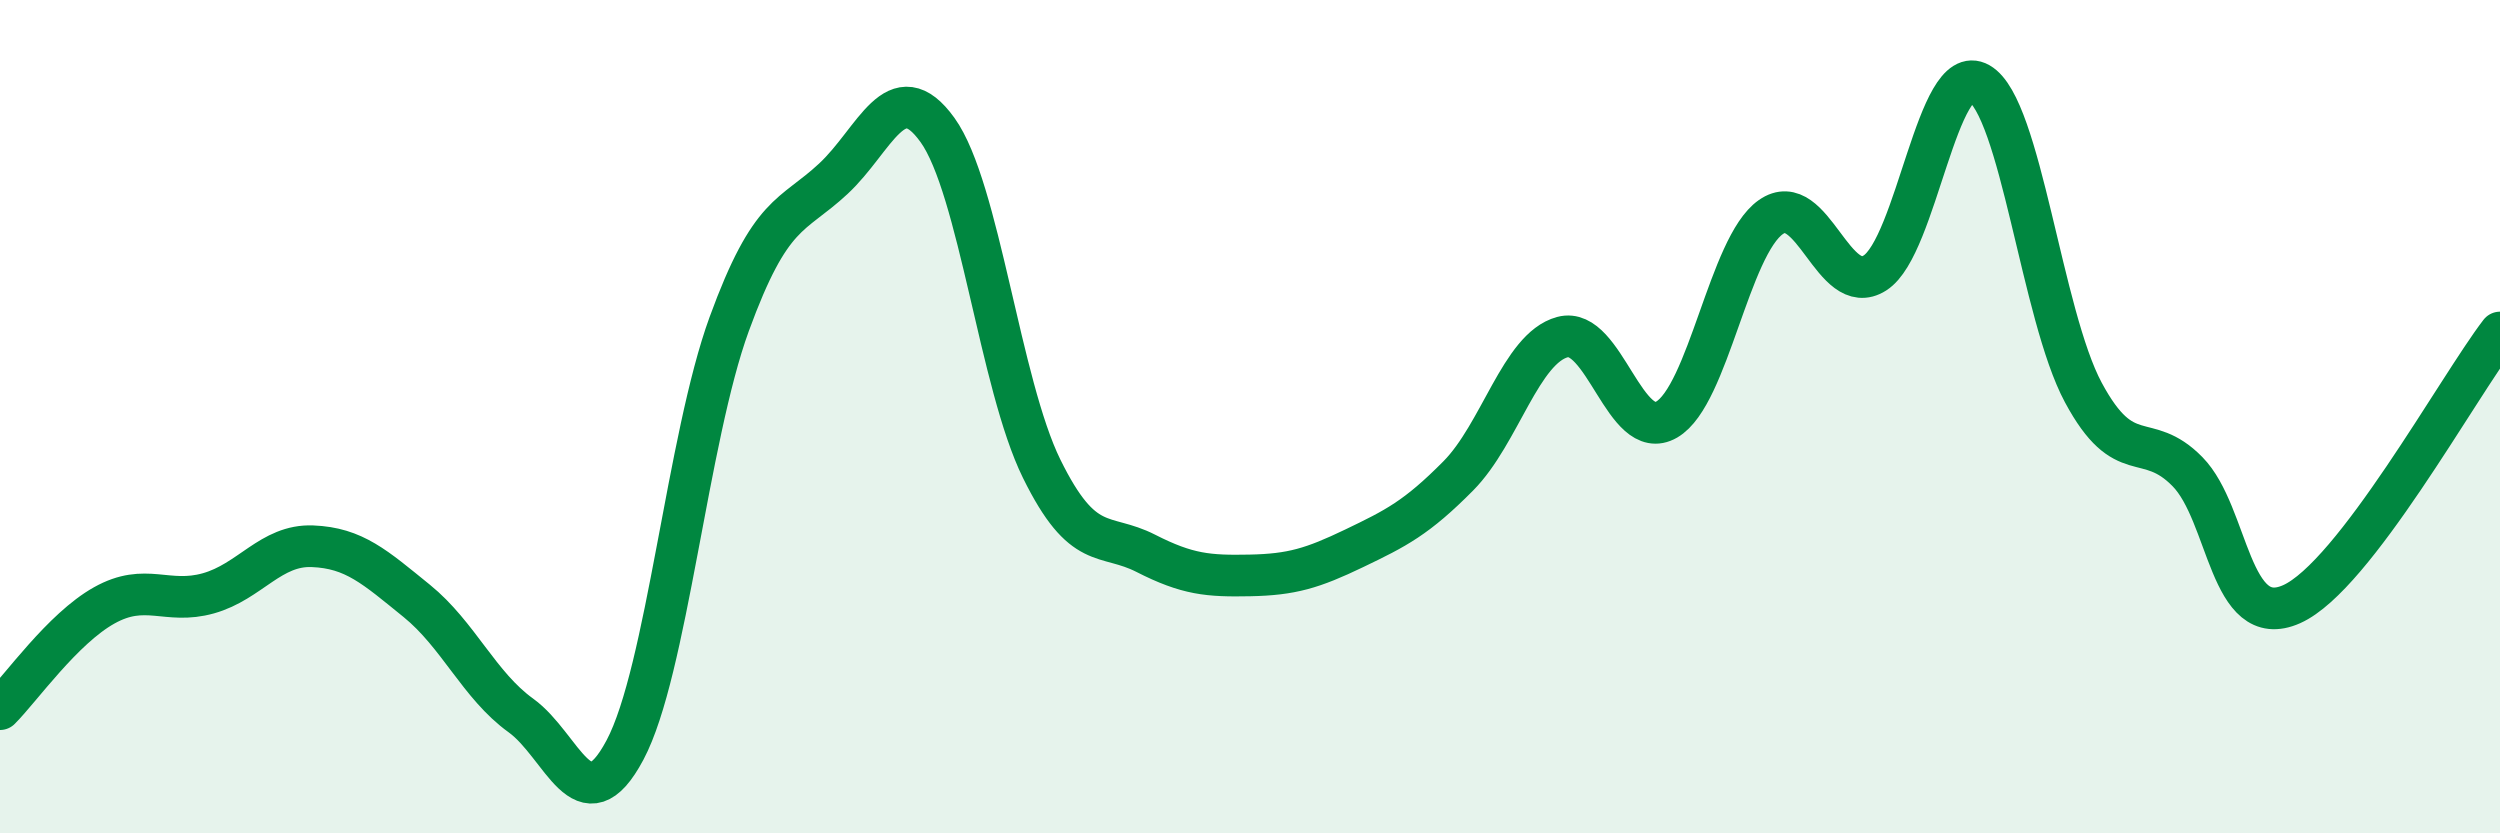
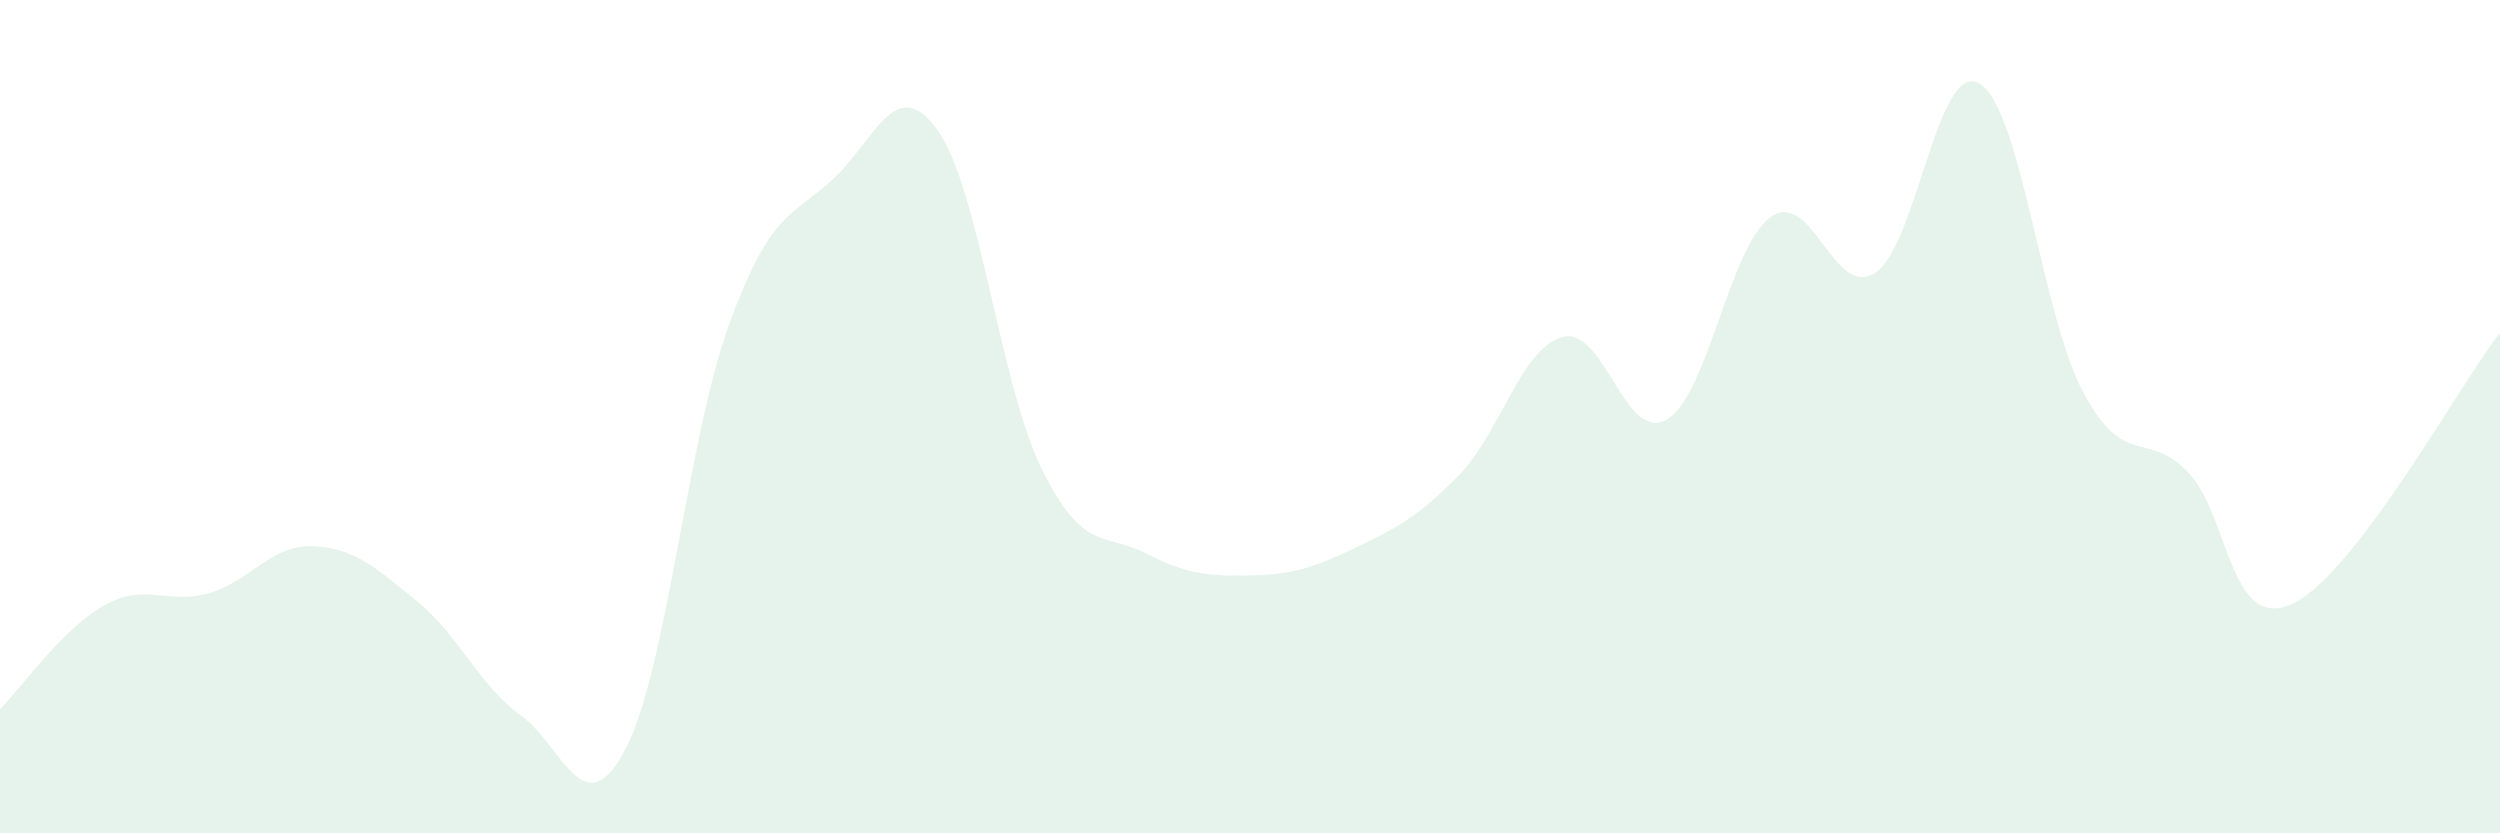
<svg xmlns="http://www.w3.org/2000/svg" width="60" height="20" viewBox="0 0 60 20">
  <path d="M 0,17.02 C 0.5,16.52 1.5,15.09 2.5,14.53 C 3.5,13.97 4,14.52 5,14.24 C 6,13.96 6.5,13.07 7.5,13.11 C 8.5,13.15 9,13.61 10,14.42 C 11,15.23 11.5,16.45 12.5,17.17 C 13.5,17.89 14,19.88 15,18 C 16,16.12 16.5,10.52 17.5,7.78 C 18.5,5.04 19,5.22 20,4.29 C 21,3.36 21.5,1.73 22.5,3.12 C 23.5,4.51 24,9.22 25,11.25 C 26,13.28 26.5,12.77 27.5,13.28 C 28.5,13.79 29,13.83 30,13.81 C 31,13.79 31.5,13.64 32.5,13.16 C 33.5,12.68 34,12.43 35,11.42 C 36,10.41 36.5,8.36 37.5,8.09 C 38.5,7.82 39,10.65 40,10.07 C 41,9.49 41.5,5.91 42.5,5.21 C 43.5,4.51 44,7.19 45,6.55 C 46,5.91 46.5,1.43 47.5,2 C 48.5,2.57 49,7.56 50,9.42 C 51,11.28 51.5,10.3 52.5,11.32 C 53.5,12.34 53.5,15.17 55,14.5 C 56.5,13.83 59,9.28 60,7.98L60 20L0 20Z" fill="#008740" opacity="0.1" stroke-linecap="round" stroke-linejoin="round" />
-   <path d="M 0,17.02 C 0.5,16.52 1.5,15.09 2.5,14.53 C 3.5,13.97 4,14.52 5,14.24 C 6,13.96 6.5,13.07 7.5,13.11 C 8.5,13.15 9,13.61 10,14.42 C 11,15.23 11.5,16.45 12.5,17.17 C 13.5,17.89 14,19.88 15,18 C 16,16.12 16.5,10.52 17.5,7.78 C 18.5,5.04 19,5.22 20,4.29 C 21,3.36 21.5,1.73 22.5,3.12 C 23.5,4.51 24,9.22 25,11.25 C 26,13.28 26.5,12.77 27.5,13.28 C 28.5,13.79 29,13.83 30,13.81 C 31,13.79 31.5,13.64 32.5,13.16 C 33.5,12.68 34,12.43 35,11.42 C 36,10.41 36.5,8.36 37.5,8.09 C 38.5,7.82 39,10.65 40,10.07 C 41,9.49 41.5,5.91 42.5,5.21 C 43.5,4.51 44,7.19 45,6.55 C 46,5.91 46.5,1.43 47.5,2 C 48.5,2.57 49,7.56 50,9.42 C 51,11.28 51.5,10.3 52.5,11.32 C 53.5,12.34 53.5,15.17 55,14.5 C 56.5,13.83 59,9.28 60,7.98" stroke="#008740" stroke-width="1" fill="none" stroke-linecap="round" stroke-linejoin="round" />
</svg>